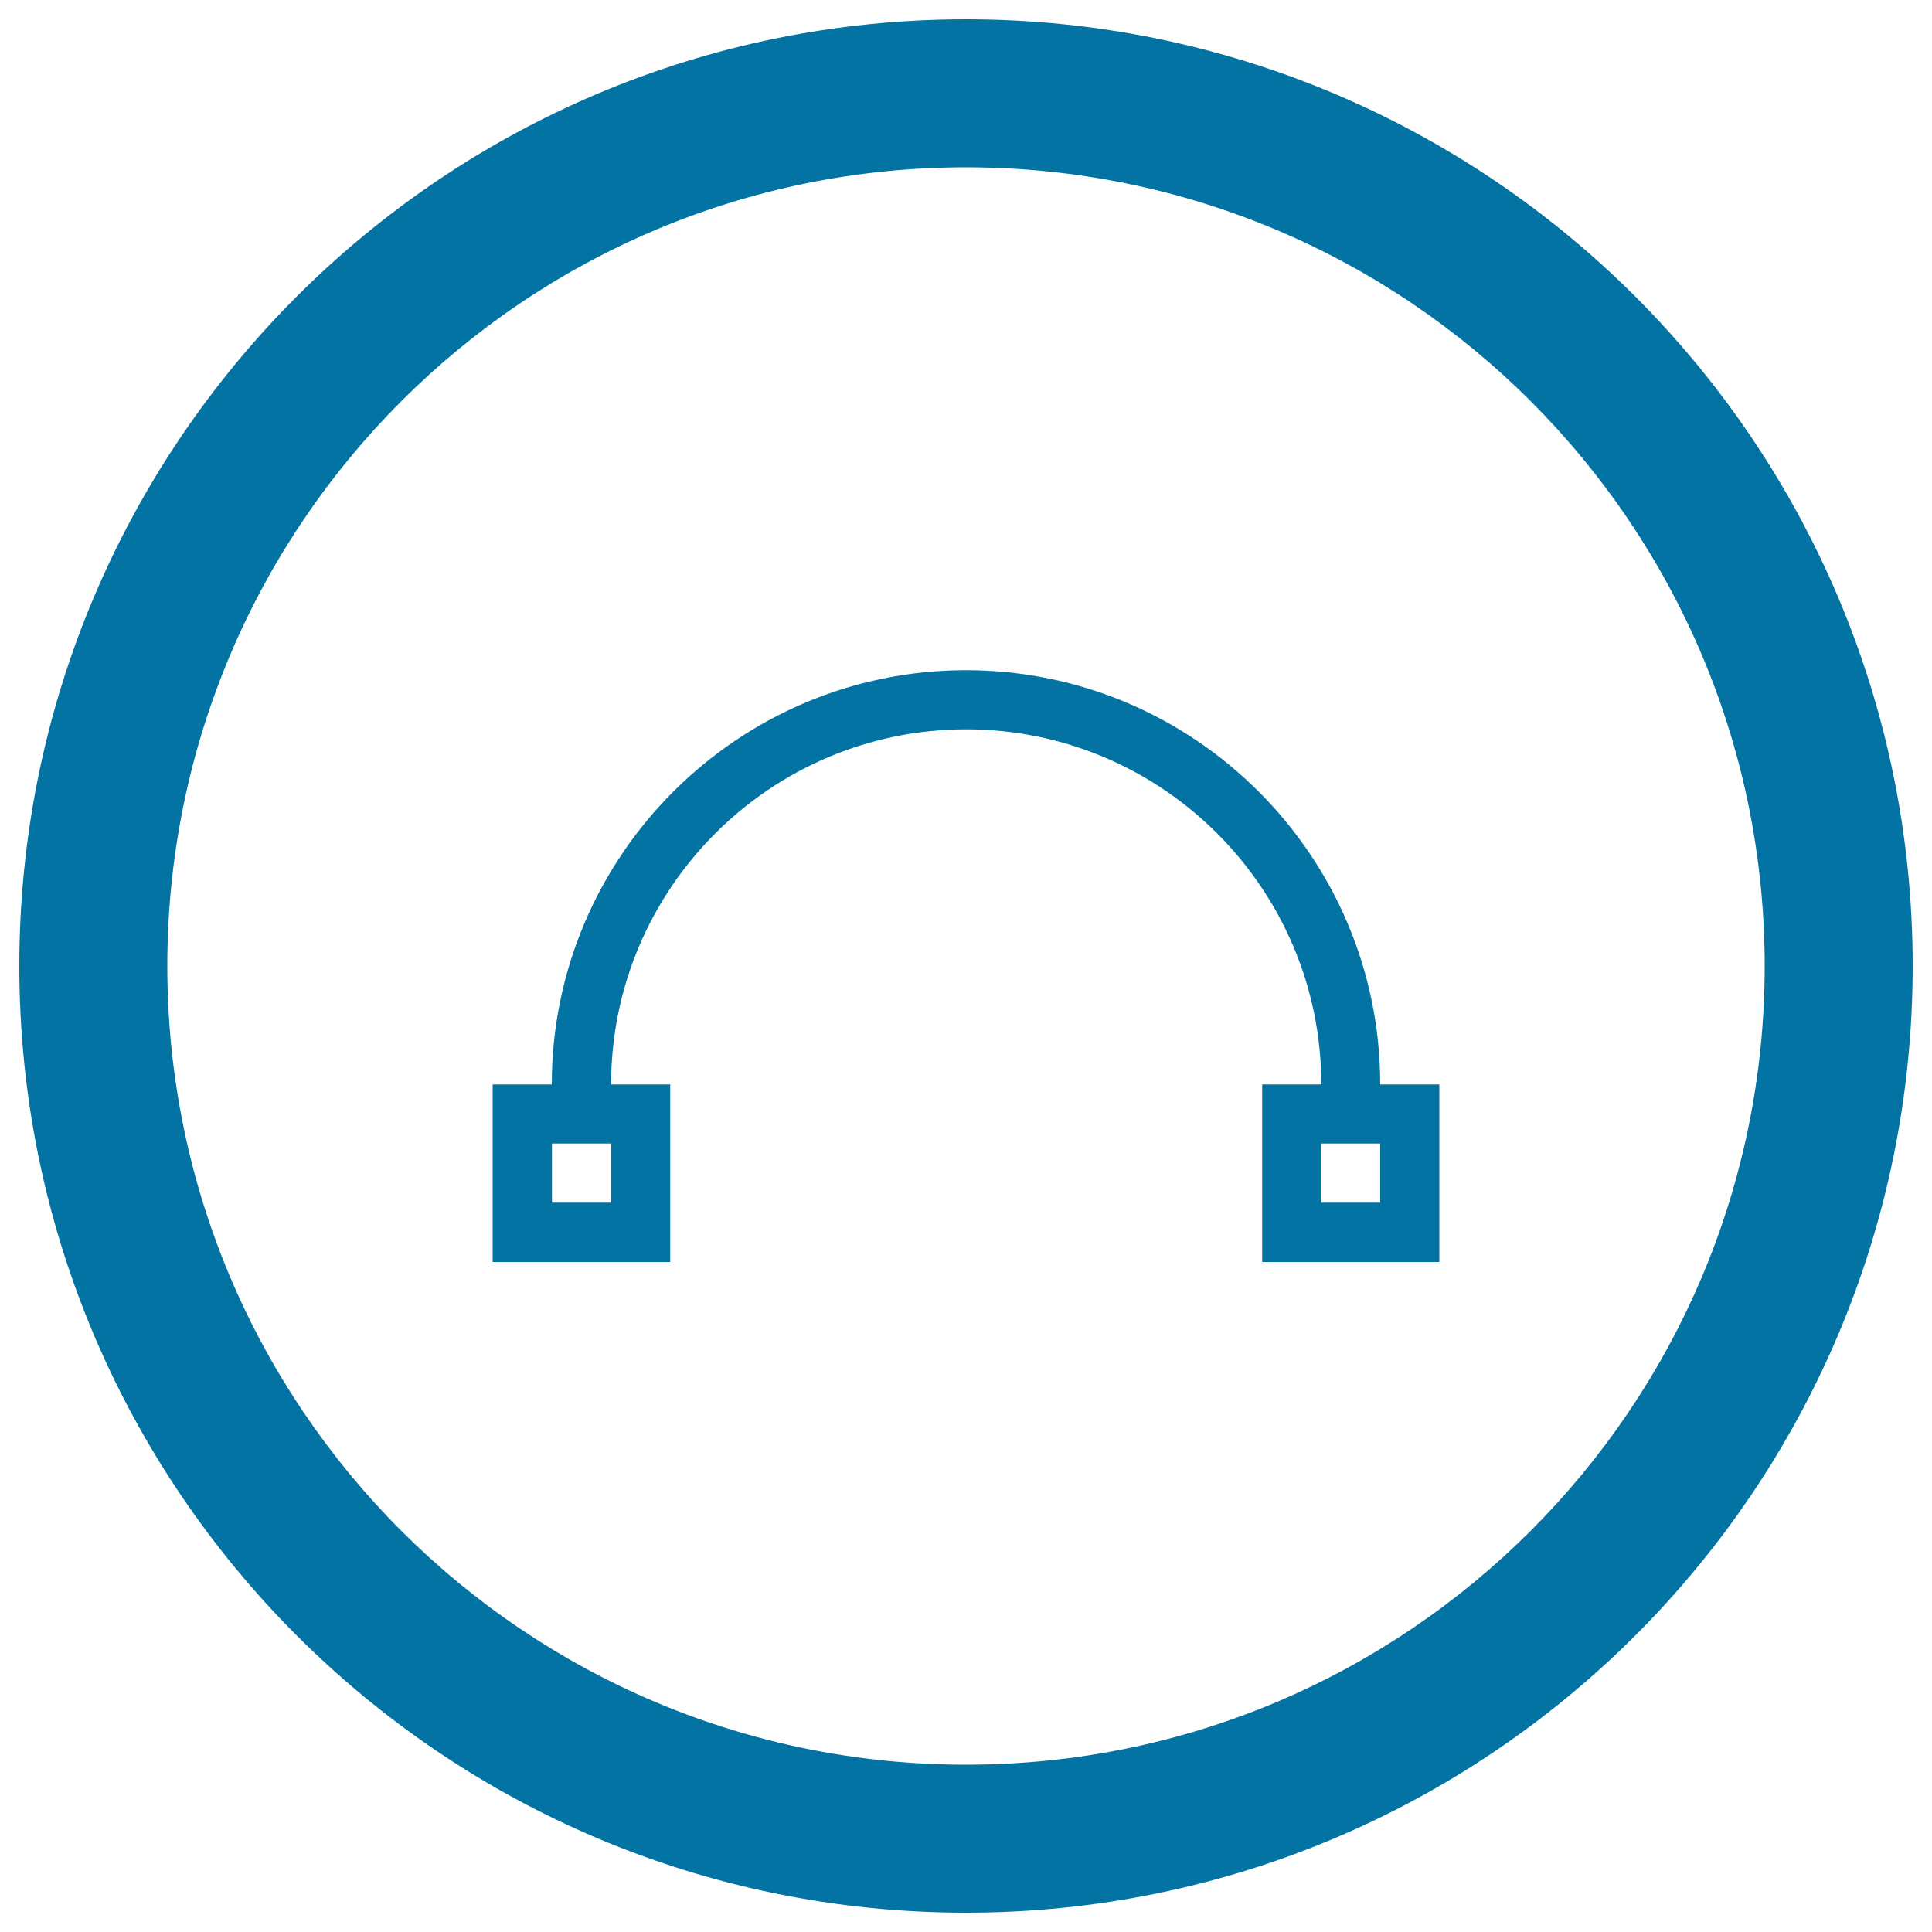
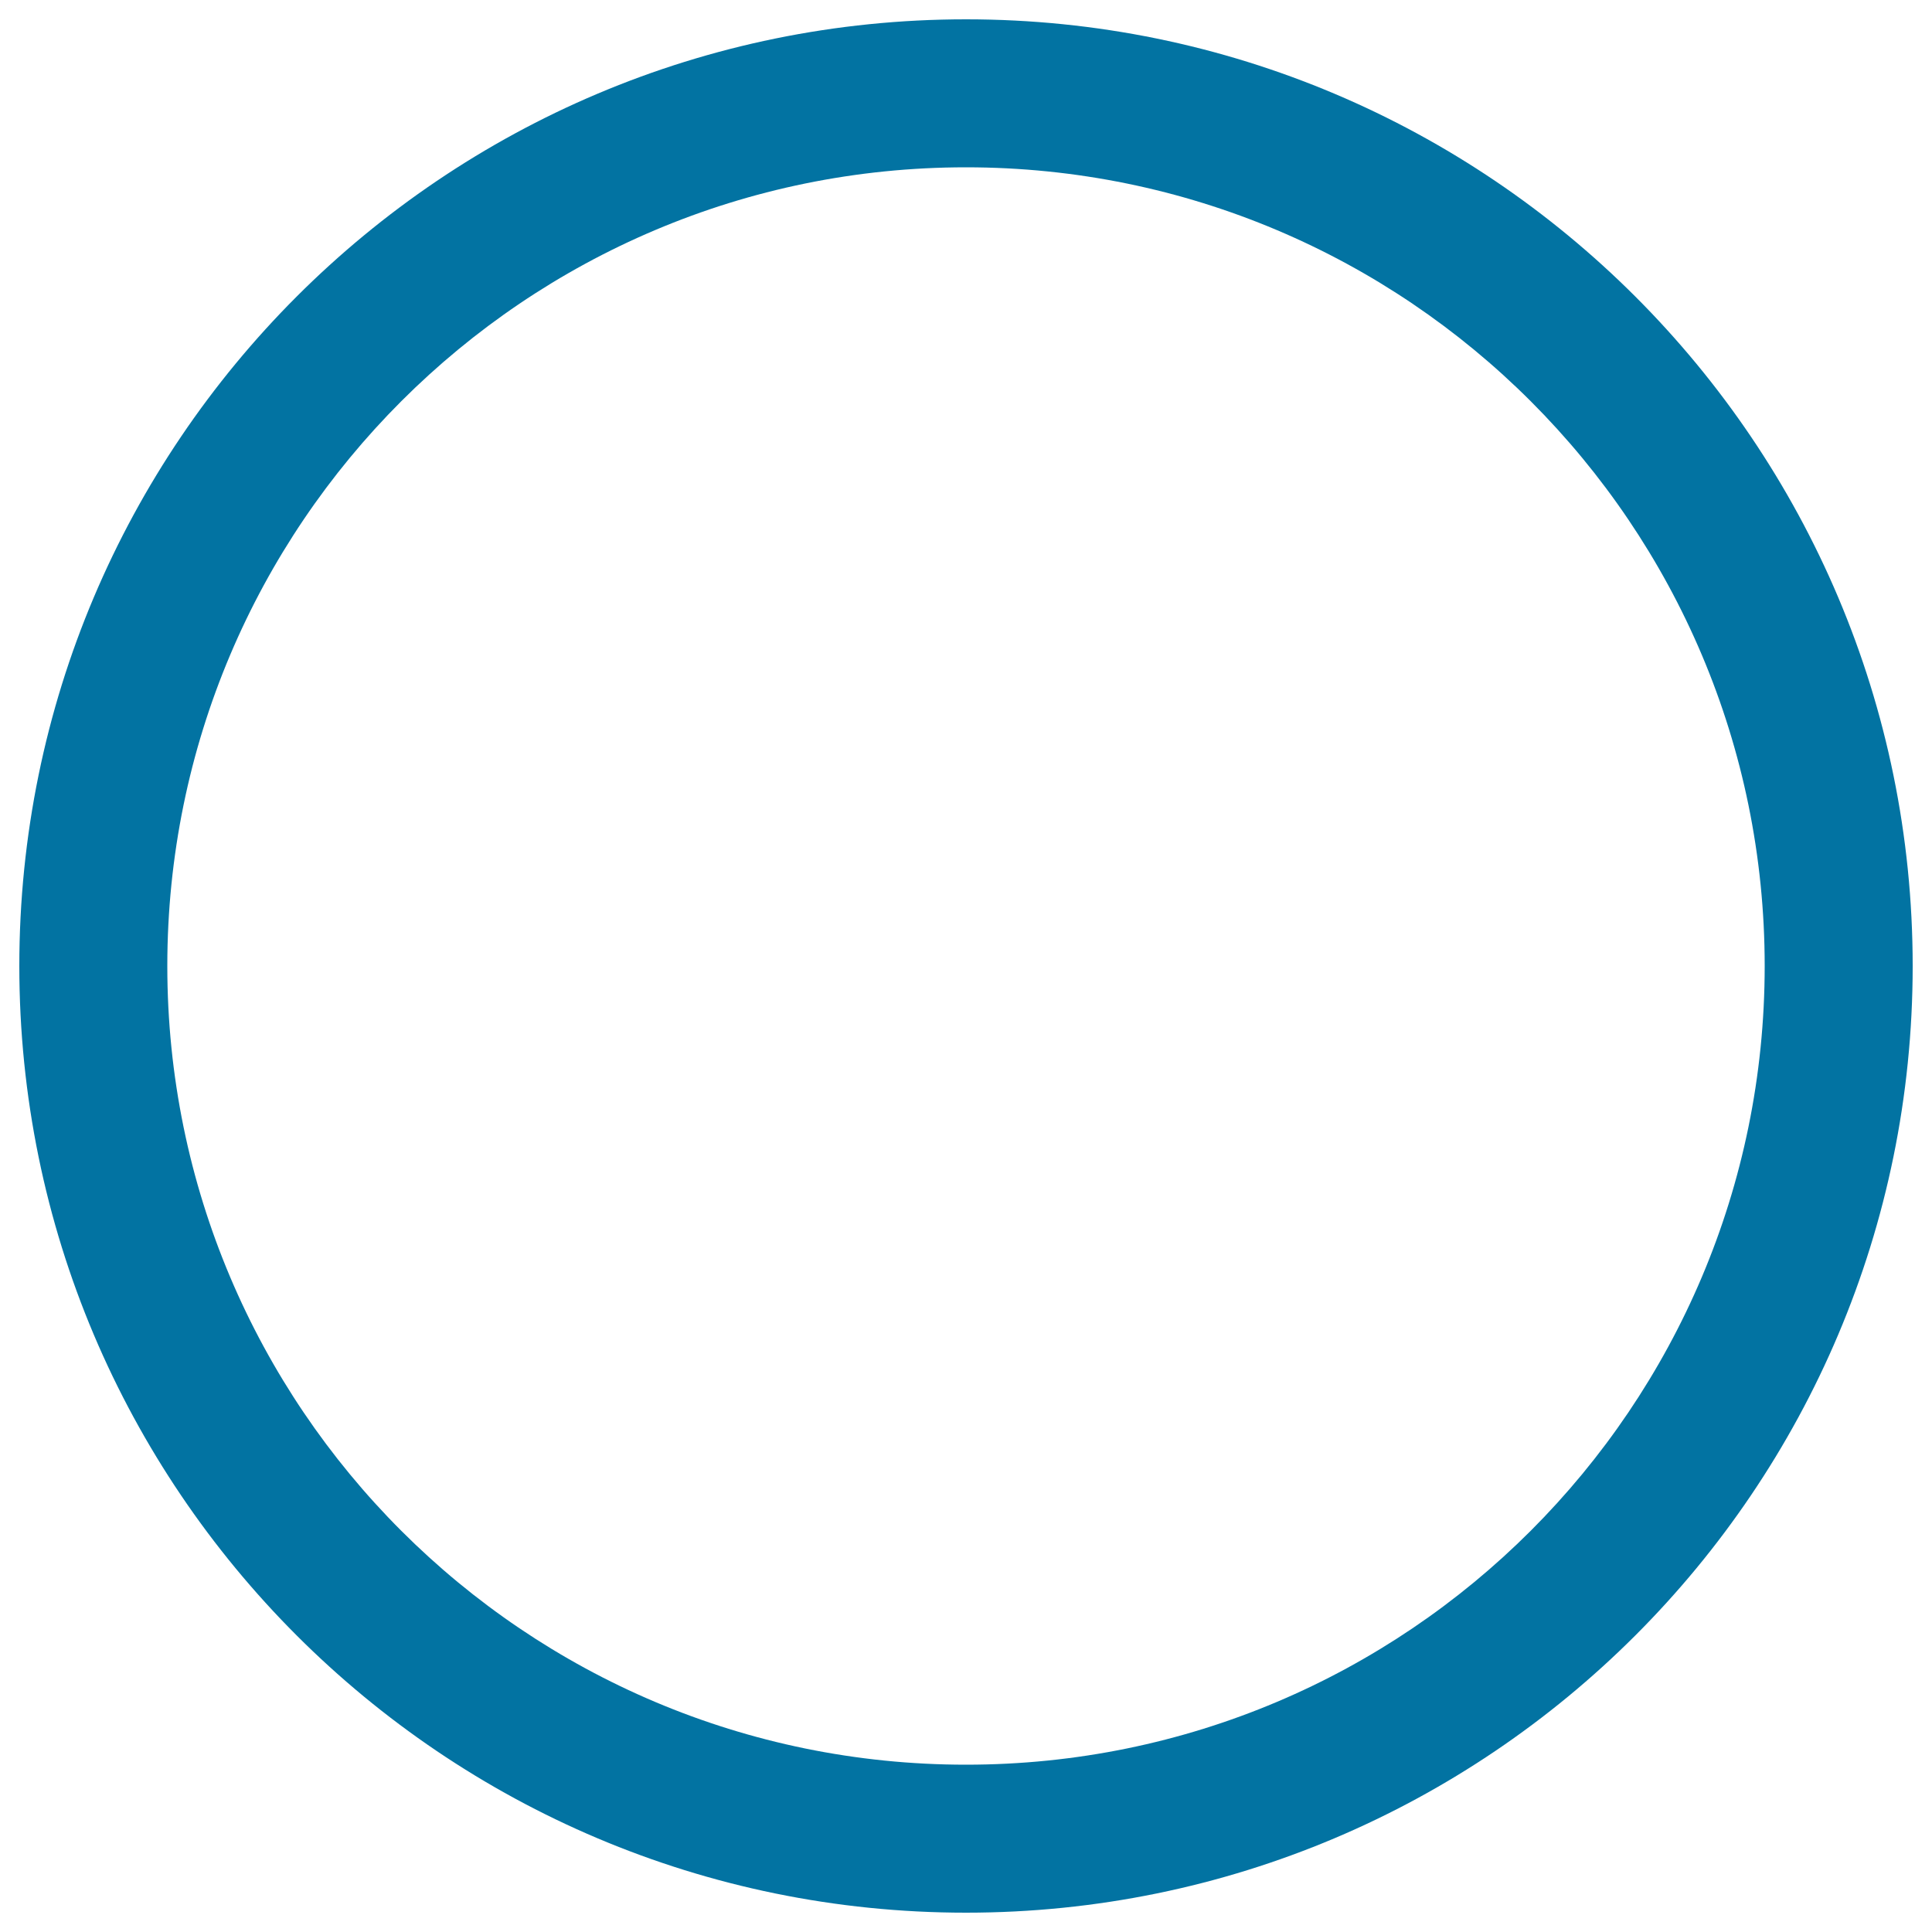
<svg xmlns="http://www.w3.org/2000/svg" viewBox="0 0 1000 1000" style="fill:#0273a2">
  <title>Bezier Circular Design Button SVG icon</title>
  <g>
    <path d="M500,10C229.4,10,10,229.4,10,500c0,270.6,219.4,490,490,490c270.6,0,490-219.4,490-490C990,229.4,770.6,10,500,10z M500,913.4C271.7,913.4,86.6,728.3,86.6,500S271.7,86.6,500,86.6S913.4,271.7,913.4,500S728.3,913.4,500,913.4z" />
-     <path d="M714.4,561.3c0-118.2-96.2-214.4-214.4-214.4c-118.2,0-214.4,96.2-214.4,214.4H255v91.9h91.9v-91.9h-30.6c0-101.3,82.4-183.8,183.8-183.8c101.3,0,183.8,82.4,183.8,183.8h-30.6v91.9H745v-91.9H714.4z M316.3,622.5h-30.6v-30.6h30.6V622.5z M714.4,622.5h-30.6v-30.6h30.6V622.5z" />
  </g>
</svg>